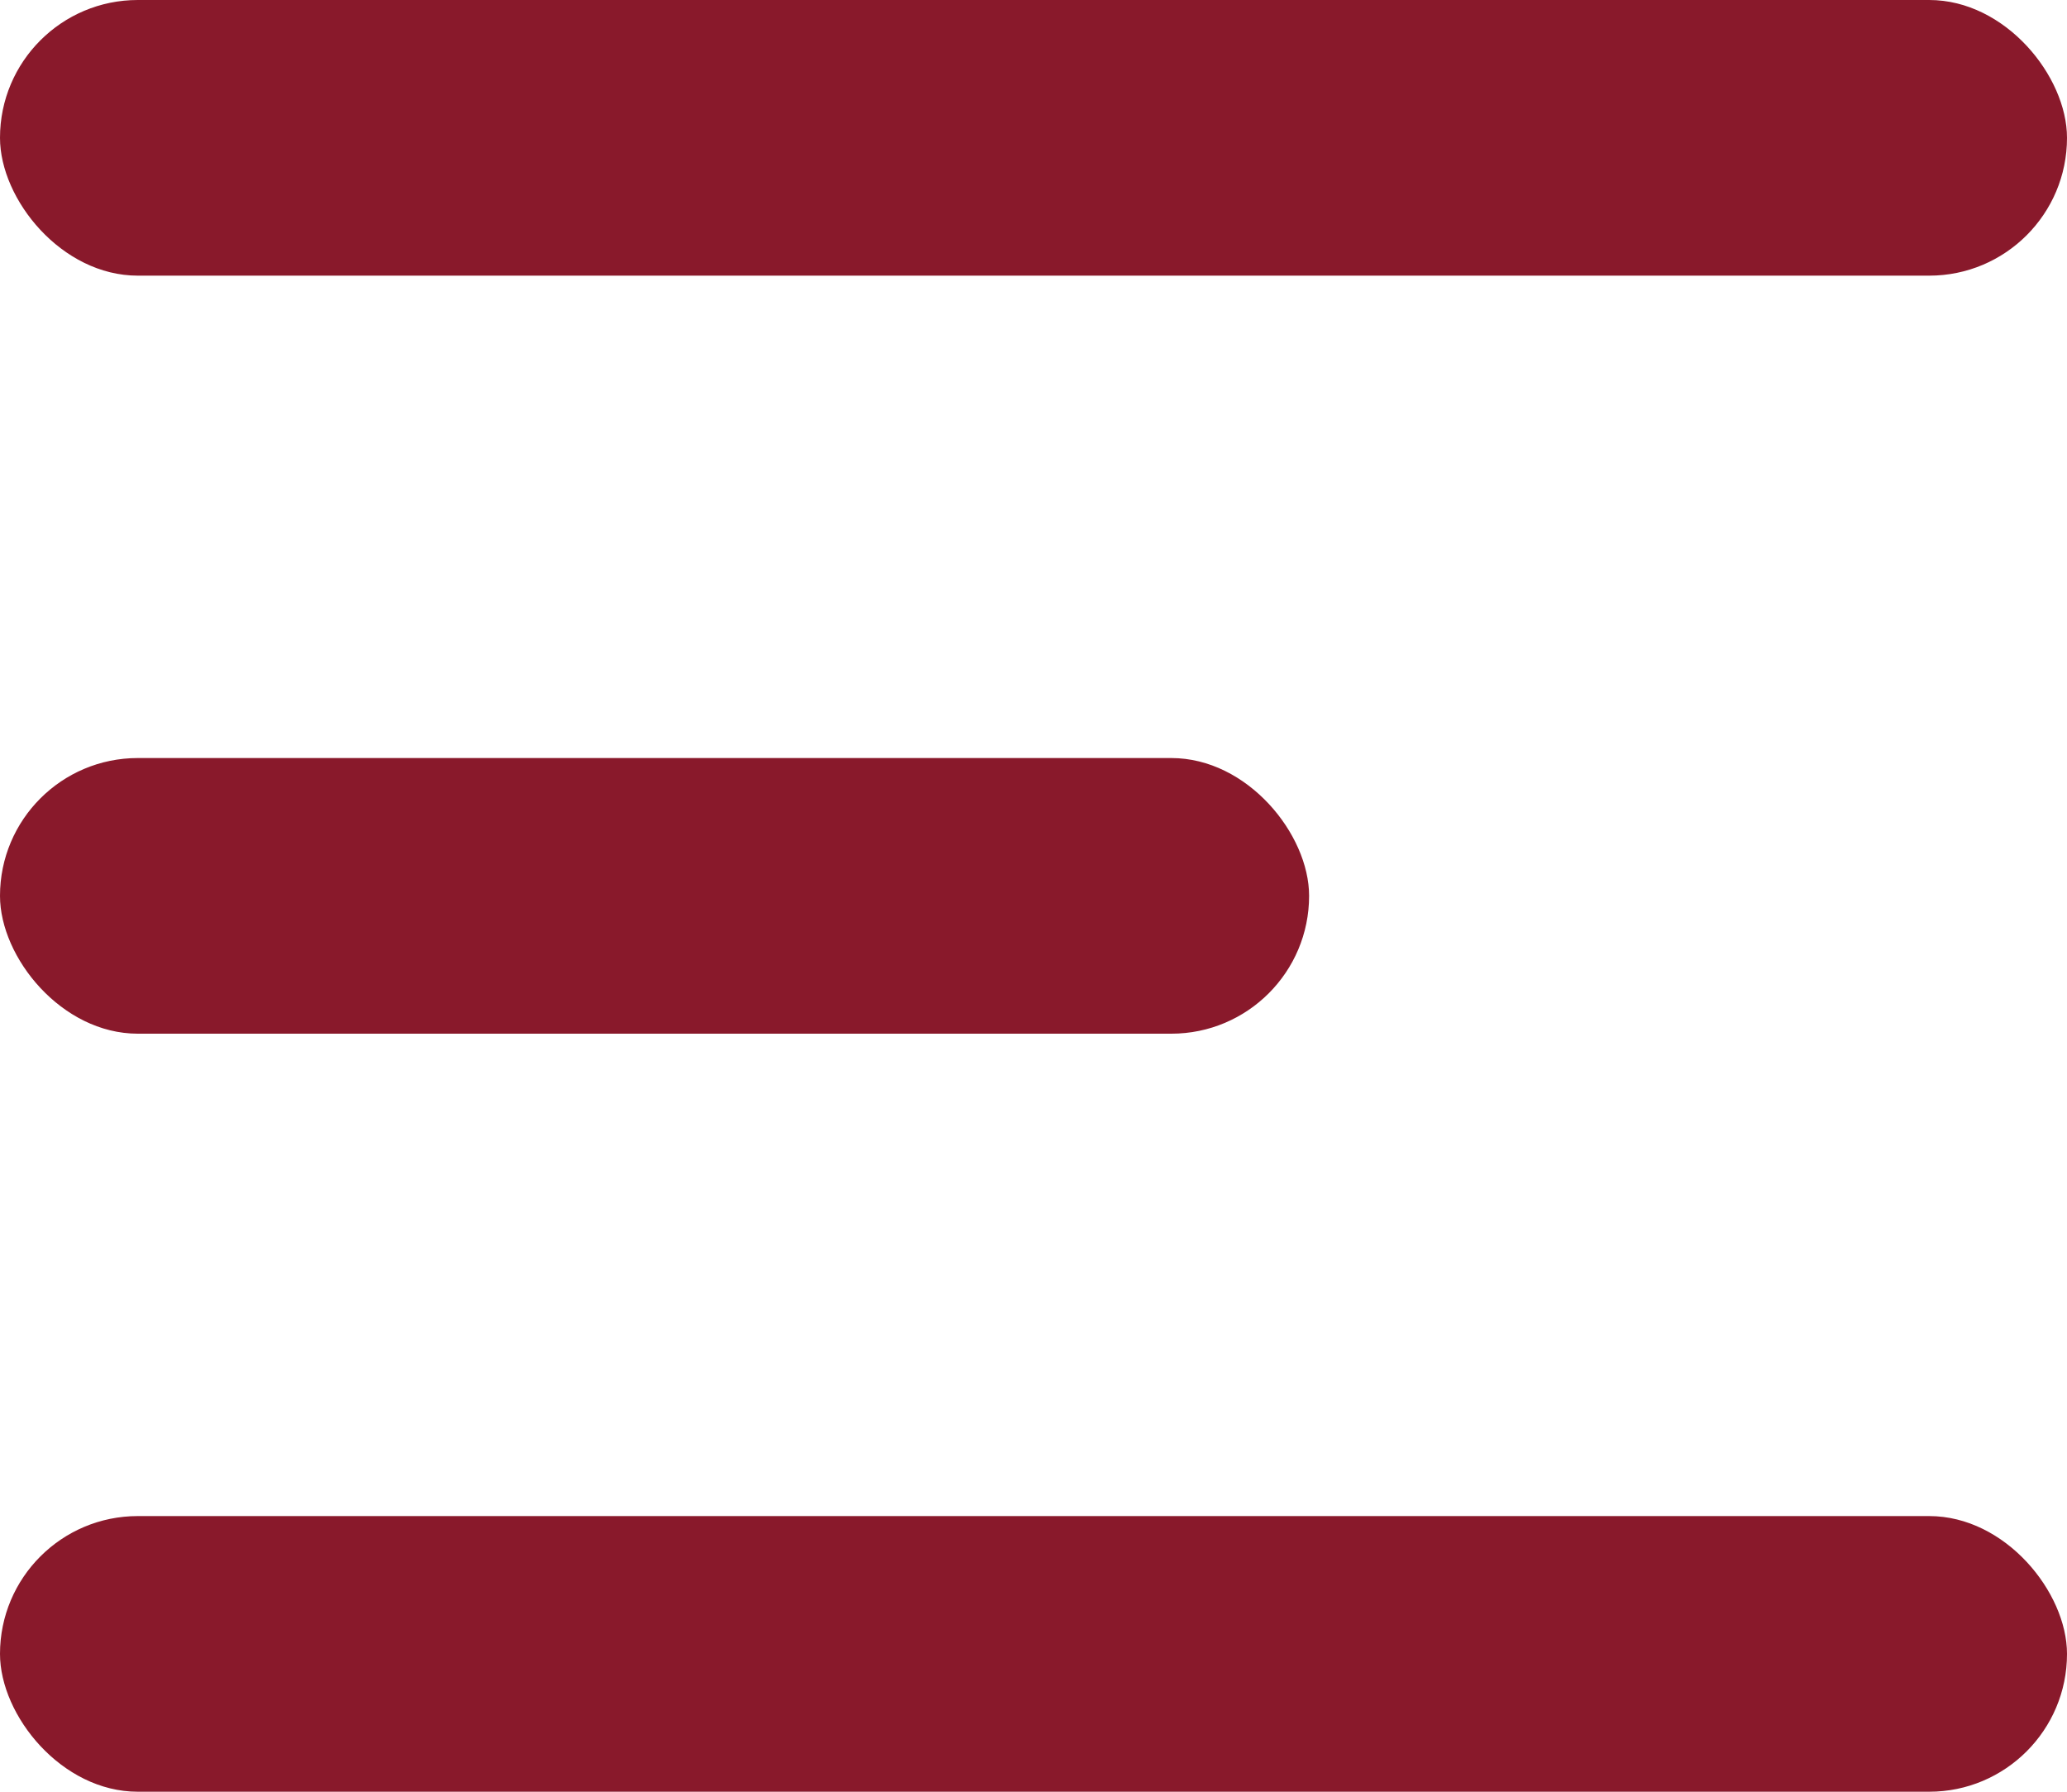
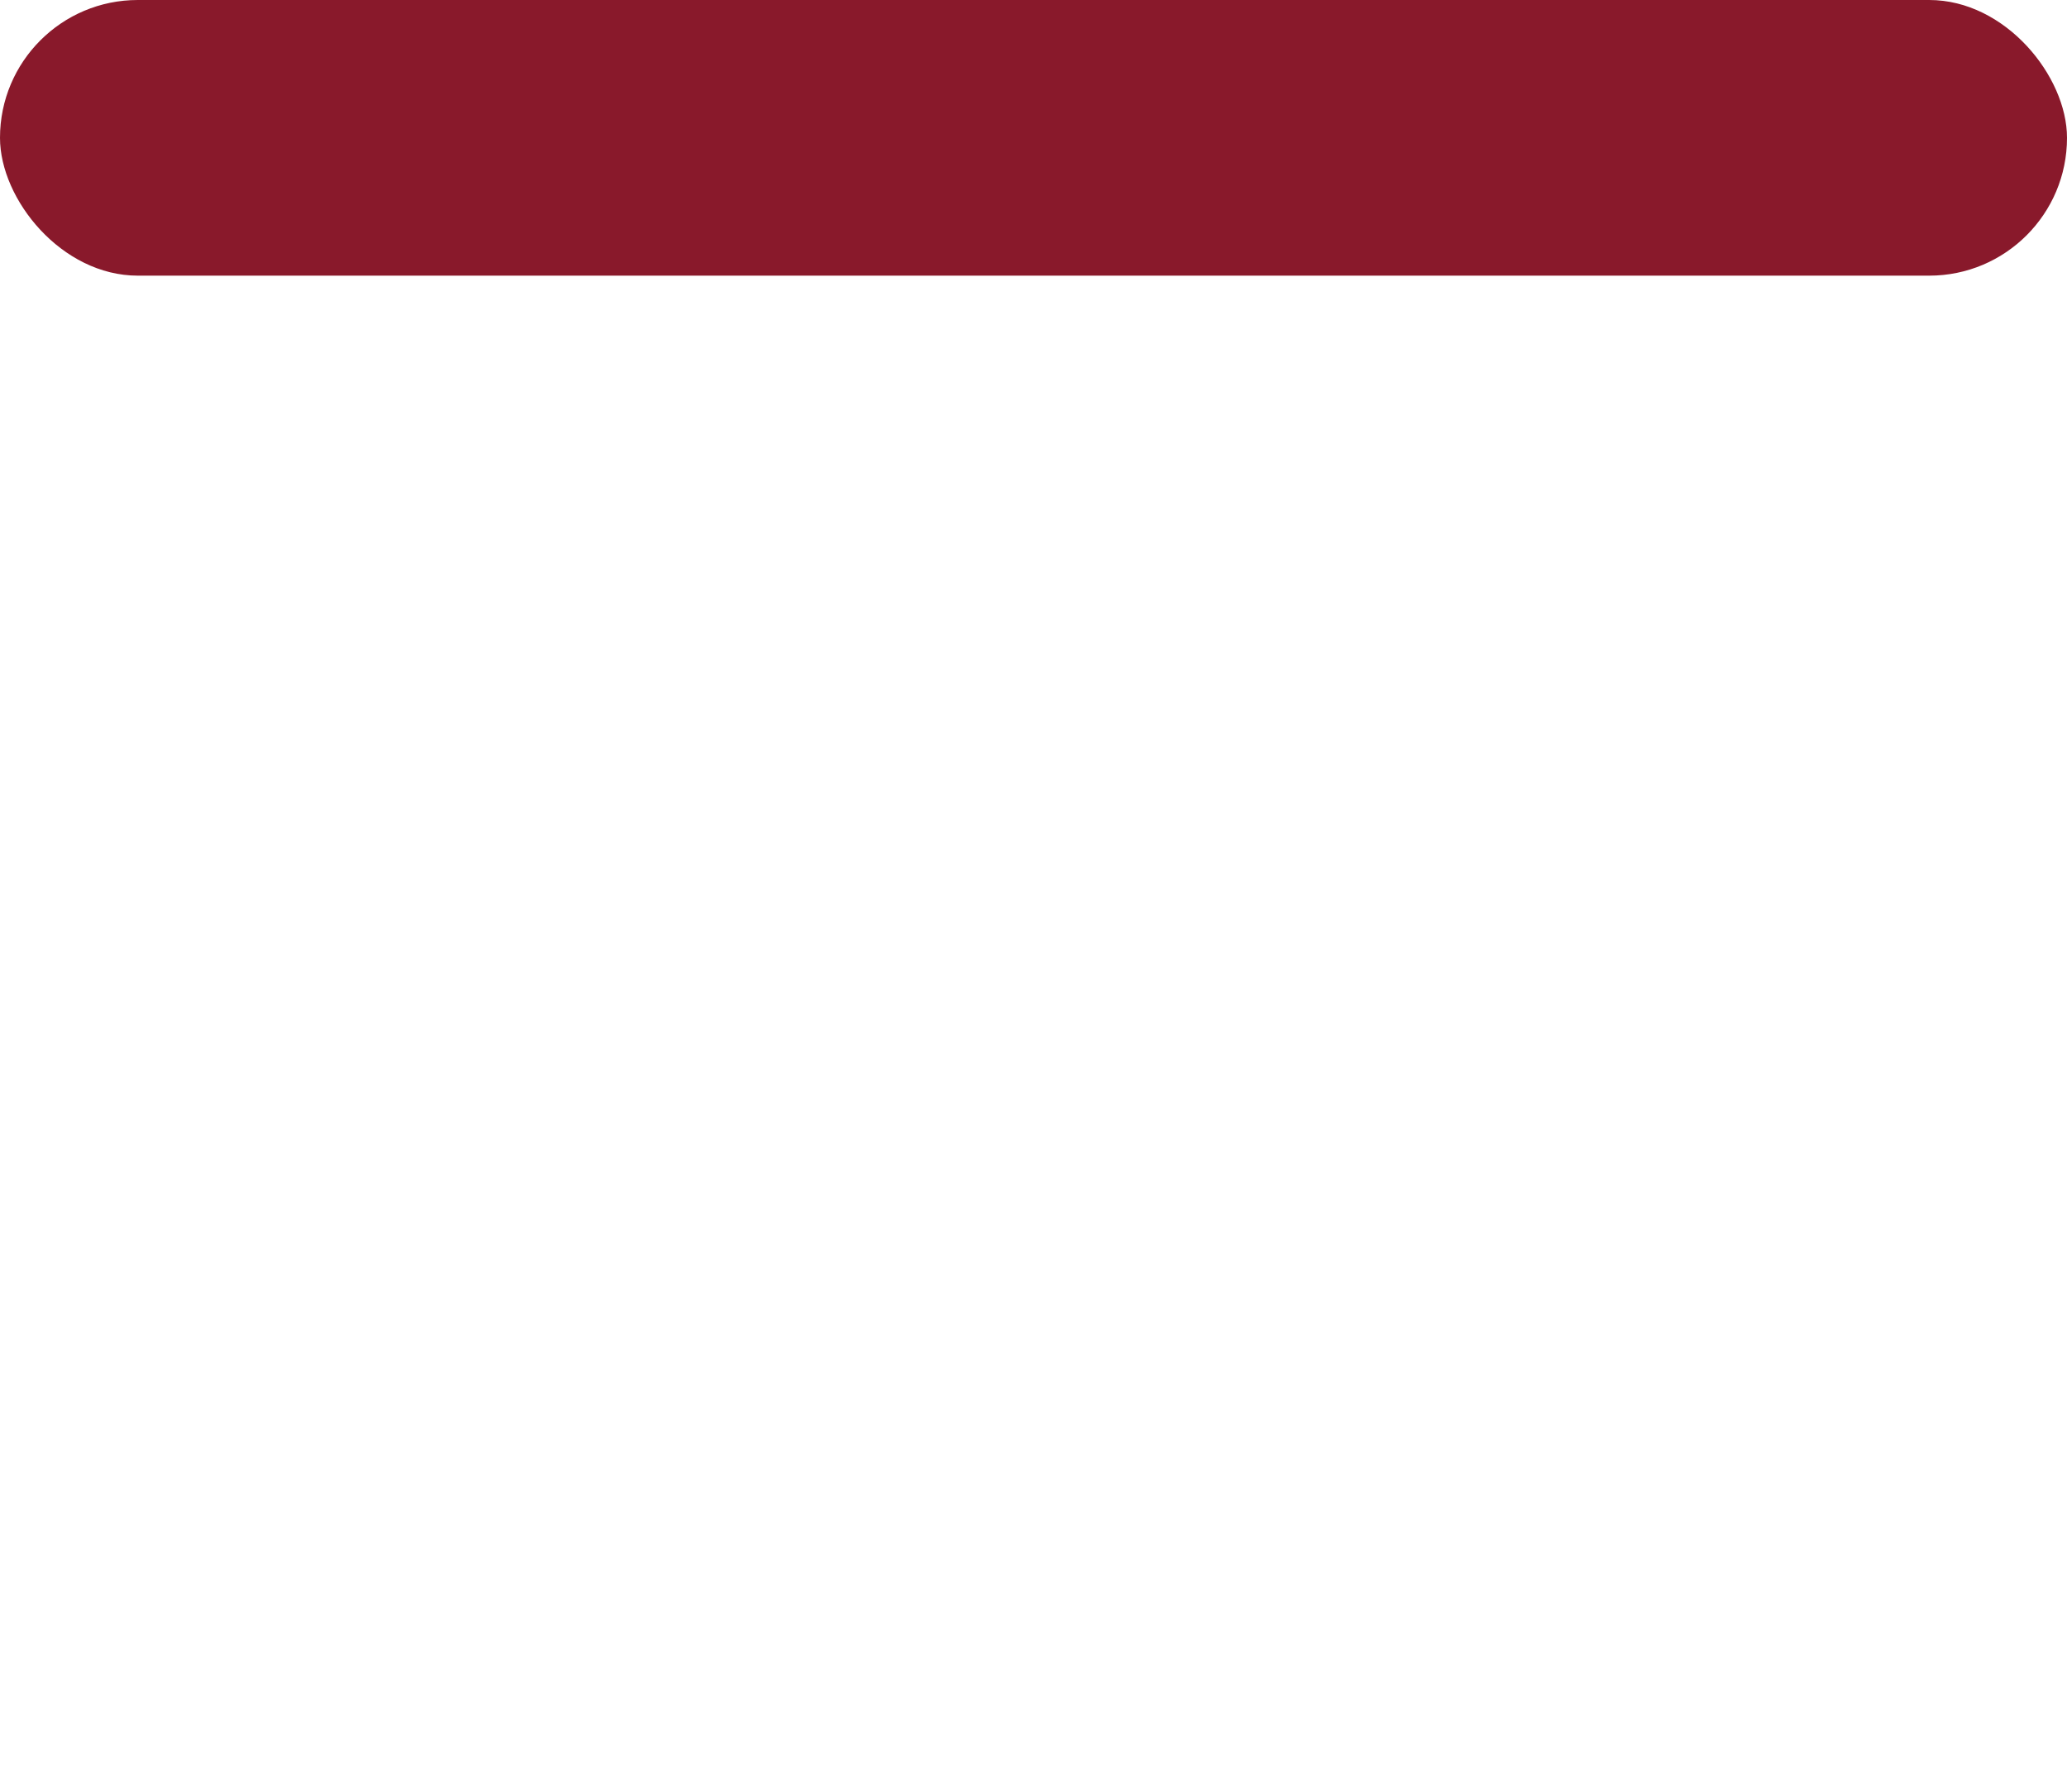
<svg xmlns="http://www.w3.org/2000/svg" width="30" height="26" viewBox="0 0 30 26">
  <g transform="translate(-311 -107)">
    <rect width="30" height="4" rx="2" transform="translate(311 107)" fill="#89192b" />
-     <rect width="19" height="4" rx="2" transform="translate(311 118)" fill="#89192b" />
-     <rect width="30" height="4" rx="2" transform="translate(311 129)" fill="#89192b" />
  </g>
</svg>